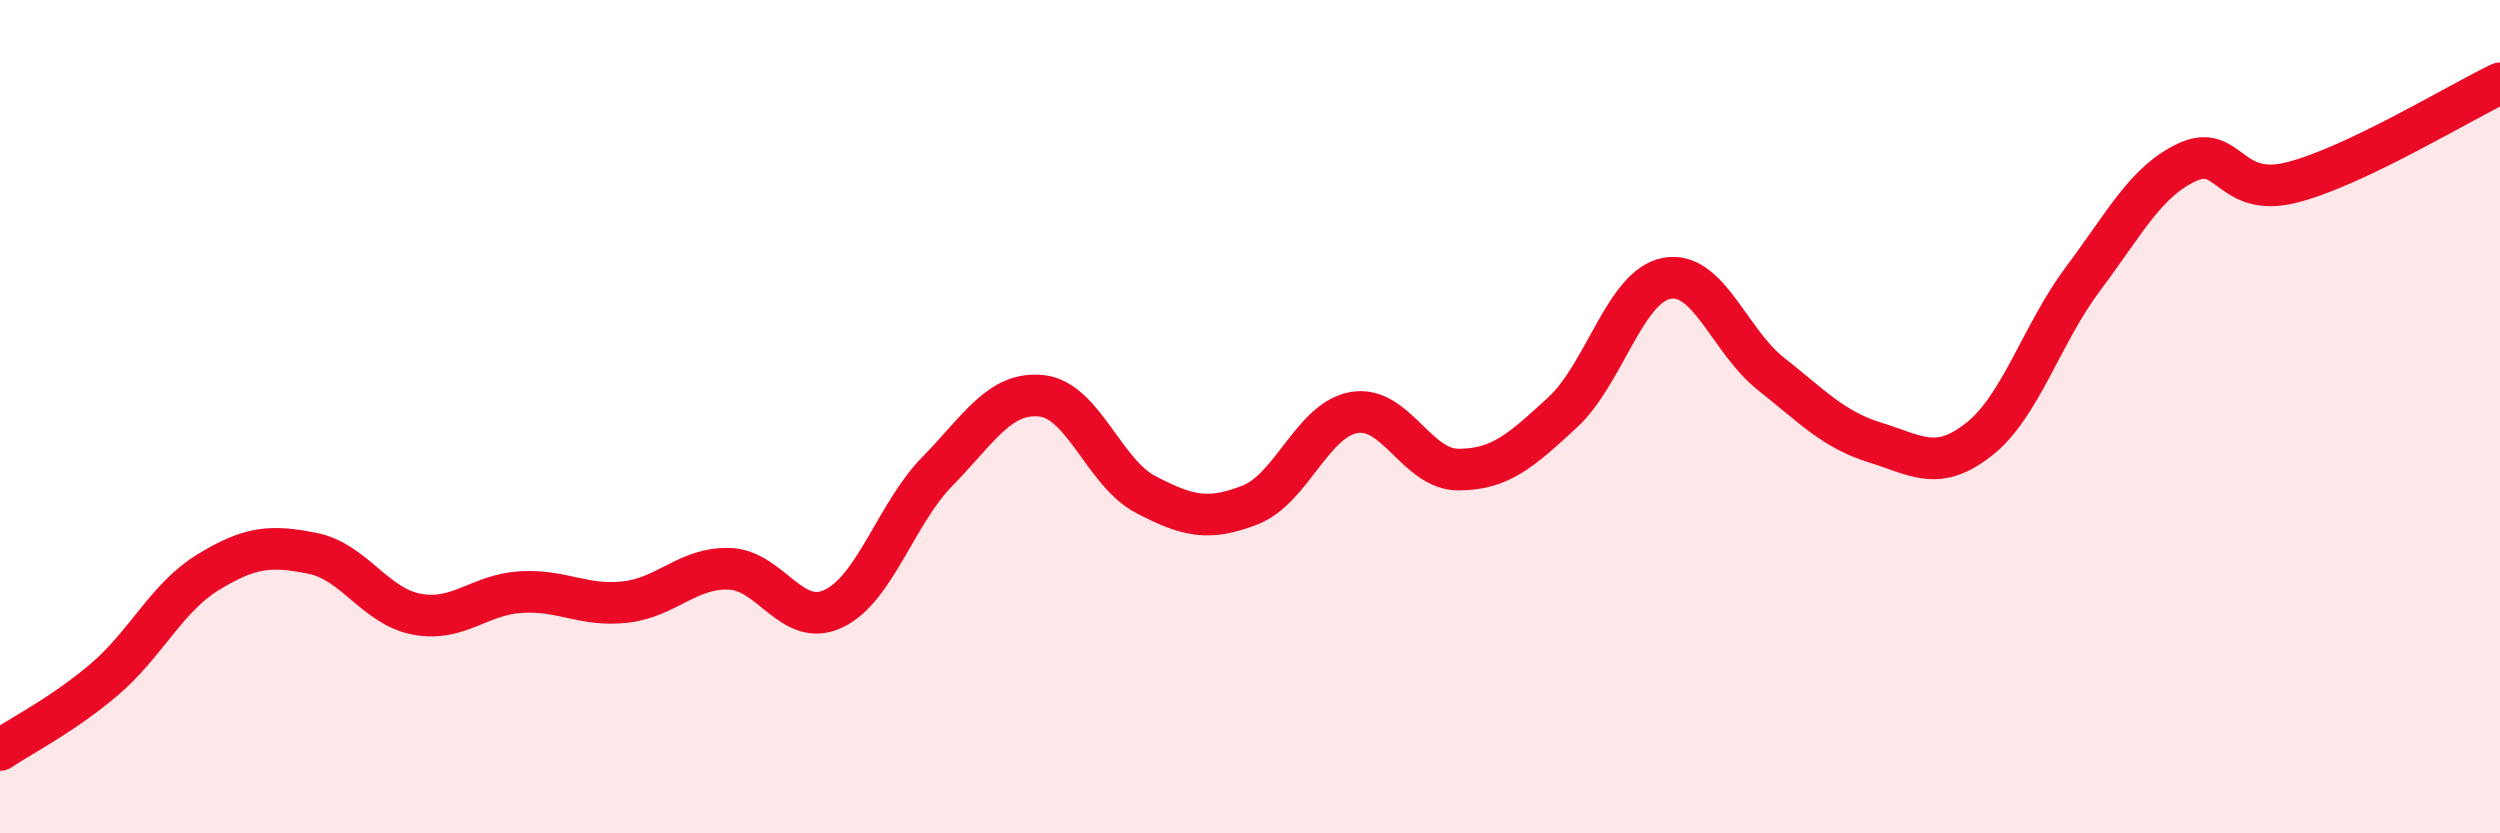
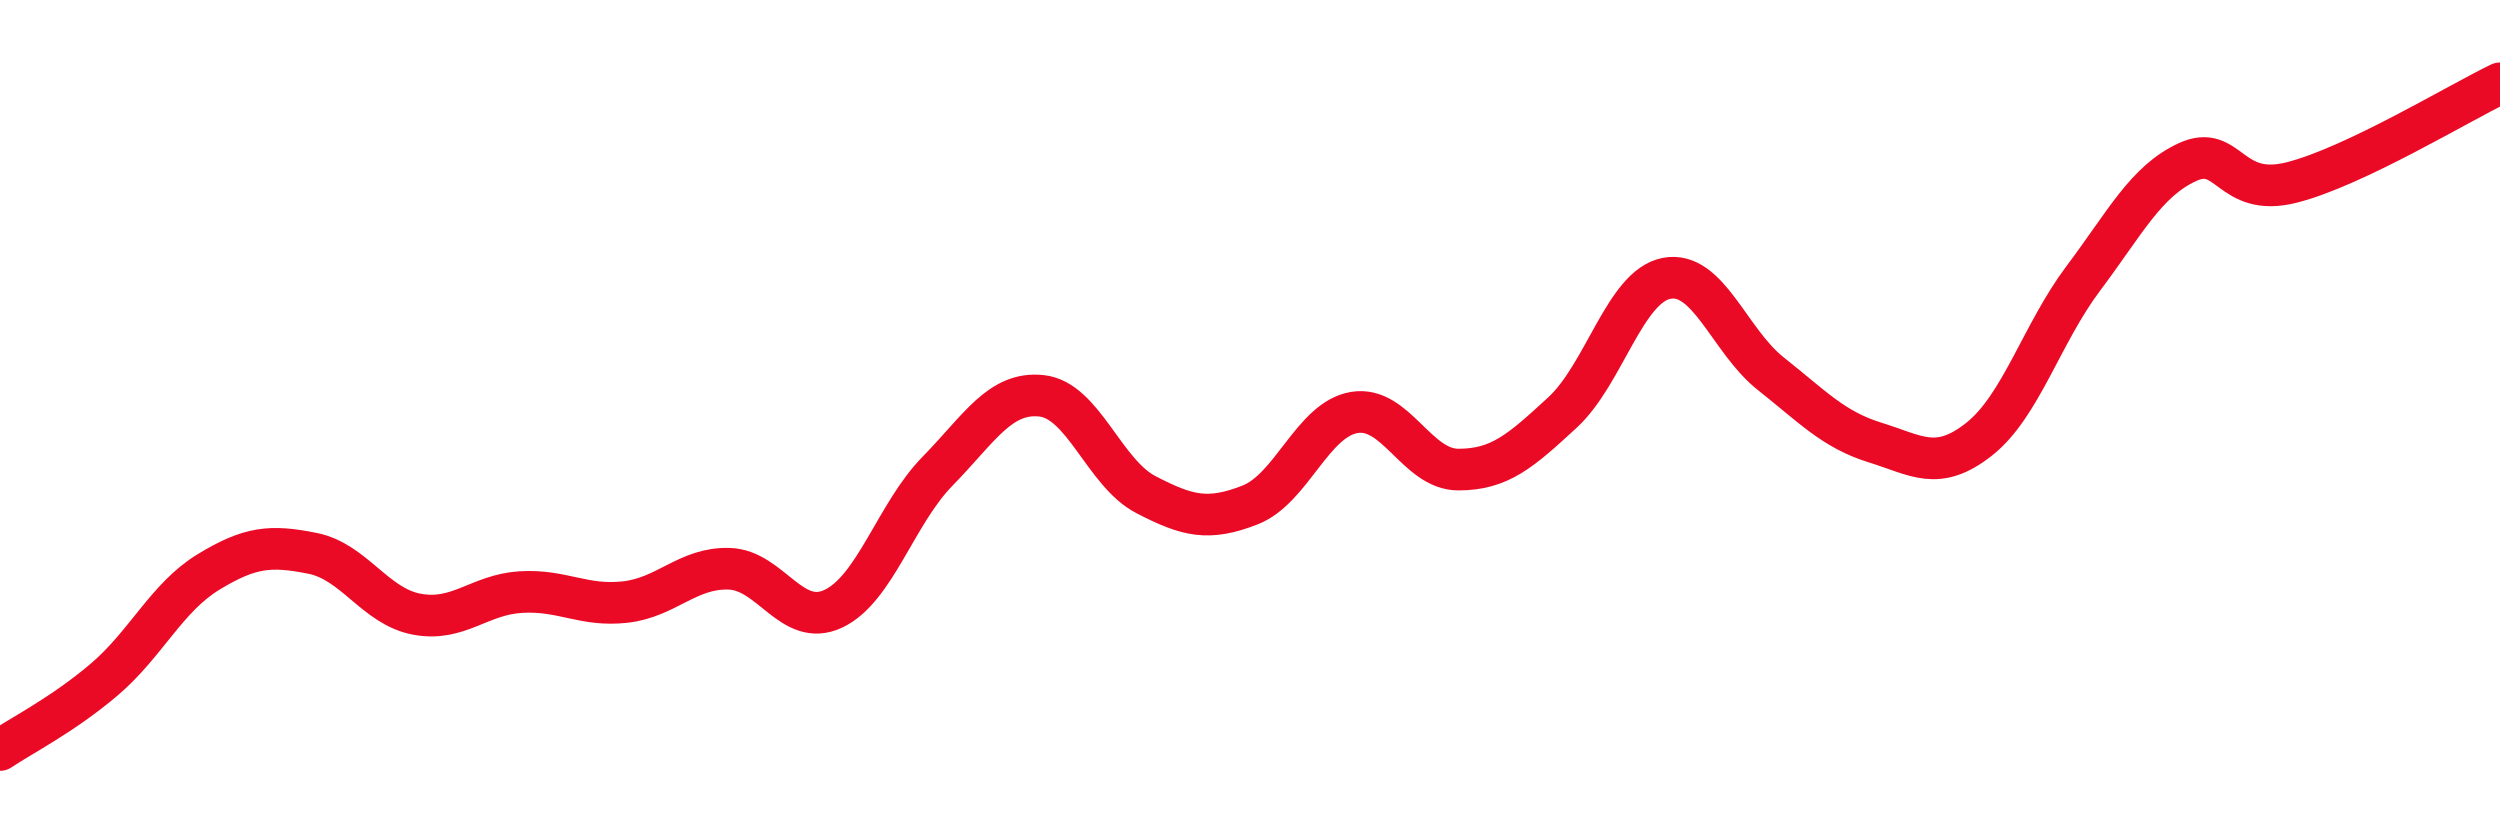
<svg xmlns="http://www.w3.org/2000/svg" width="60" height="20" viewBox="0 0 60 20">
-   <path d="M 0,18 C 0.5,17.66 1.5,17.16 2.5,16.31 C 3.5,15.46 4,14.34 5,13.73 C 6,13.12 6.5,13.08 7.5,13.28 C 8.5,13.48 9,14.55 10,14.74 C 11,14.93 11.5,14.27 12.5,14.21 C 13.5,14.15 14,14.56 15,14.45 C 16,14.34 16.5,13.62 17.5,13.65 C 18.5,13.68 19,15.08 20,14.61 C 21,14.14 21.5,12.33 22.5,11.31 C 23.5,10.29 24,9.39 25,9.5 C 26,9.61 26.5,11.35 27.5,11.87 C 28.5,12.39 29,12.51 30,12.12 C 31,11.73 31.5,10.07 32.5,9.9 C 33.5,9.73 34,11.27 35,11.27 C 36,11.27 36.5,10.82 37.5,9.9 C 38.5,8.98 39,6.87 40,6.68 C 41,6.49 41.5,8.18 42.5,8.97 C 43.5,9.76 44,10.31 45,10.62 C 46,10.93 46.5,11.33 47.5,10.54 C 48.5,9.75 49,8.01 50,6.68 C 51,5.35 51.5,4.35 52.5,3.89 C 53.5,3.43 53.5,4.76 55,4.38 C 56.5,4 59,2.48 60,2L60 20L0 20Z" fill="#EB0A25" opacity="0.1" stroke-linecap="round" stroke-linejoin="round" />
  <path d="M 0,18 C 0.5,17.66 1.5,17.16 2.5,16.31 C 3.5,15.46 4,14.34 5,13.73 C 6,13.12 6.5,13.08 7.5,13.28 C 8.5,13.48 9,14.55 10,14.74 C 11,14.93 11.5,14.27 12.5,14.21 C 13.5,14.15 14,14.56 15,14.45 C 16,14.34 16.5,13.62 17.5,13.65 C 18.5,13.68 19,15.08 20,14.61 C 21,14.14 21.5,12.33 22.5,11.31 C 23.5,10.29 24,9.39 25,9.5 C 26,9.61 26.5,11.35 27.5,11.87 C 28.5,12.39 29,12.51 30,12.12 C 31,11.73 31.5,10.07 32.5,9.9 C 33.5,9.73 34,11.27 35,11.27 C 36,11.27 36.5,10.82 37.5,9.9 C 38.5,8.98 39,6.87 40,6.68 C 41,6.49 41.5,8.18 42.5,8.97 C 43.5,9.76 44,10.31 45,10.62 C 46,10.93 46.5,11.33 47.5,10.54 C 48.5,9.75 49,8.01 50,6.68 C 51,5.35 51.5,4.35 52.5,3.89 C 53.5,3.43 53.5,4.76 55,4.38 C 56.5,4 59,2.48 60,2" stroke="#EB0A25" stroke-width="1" fill="none" stroke-linecap="round" stroke-linejoin="round" />
</svg>